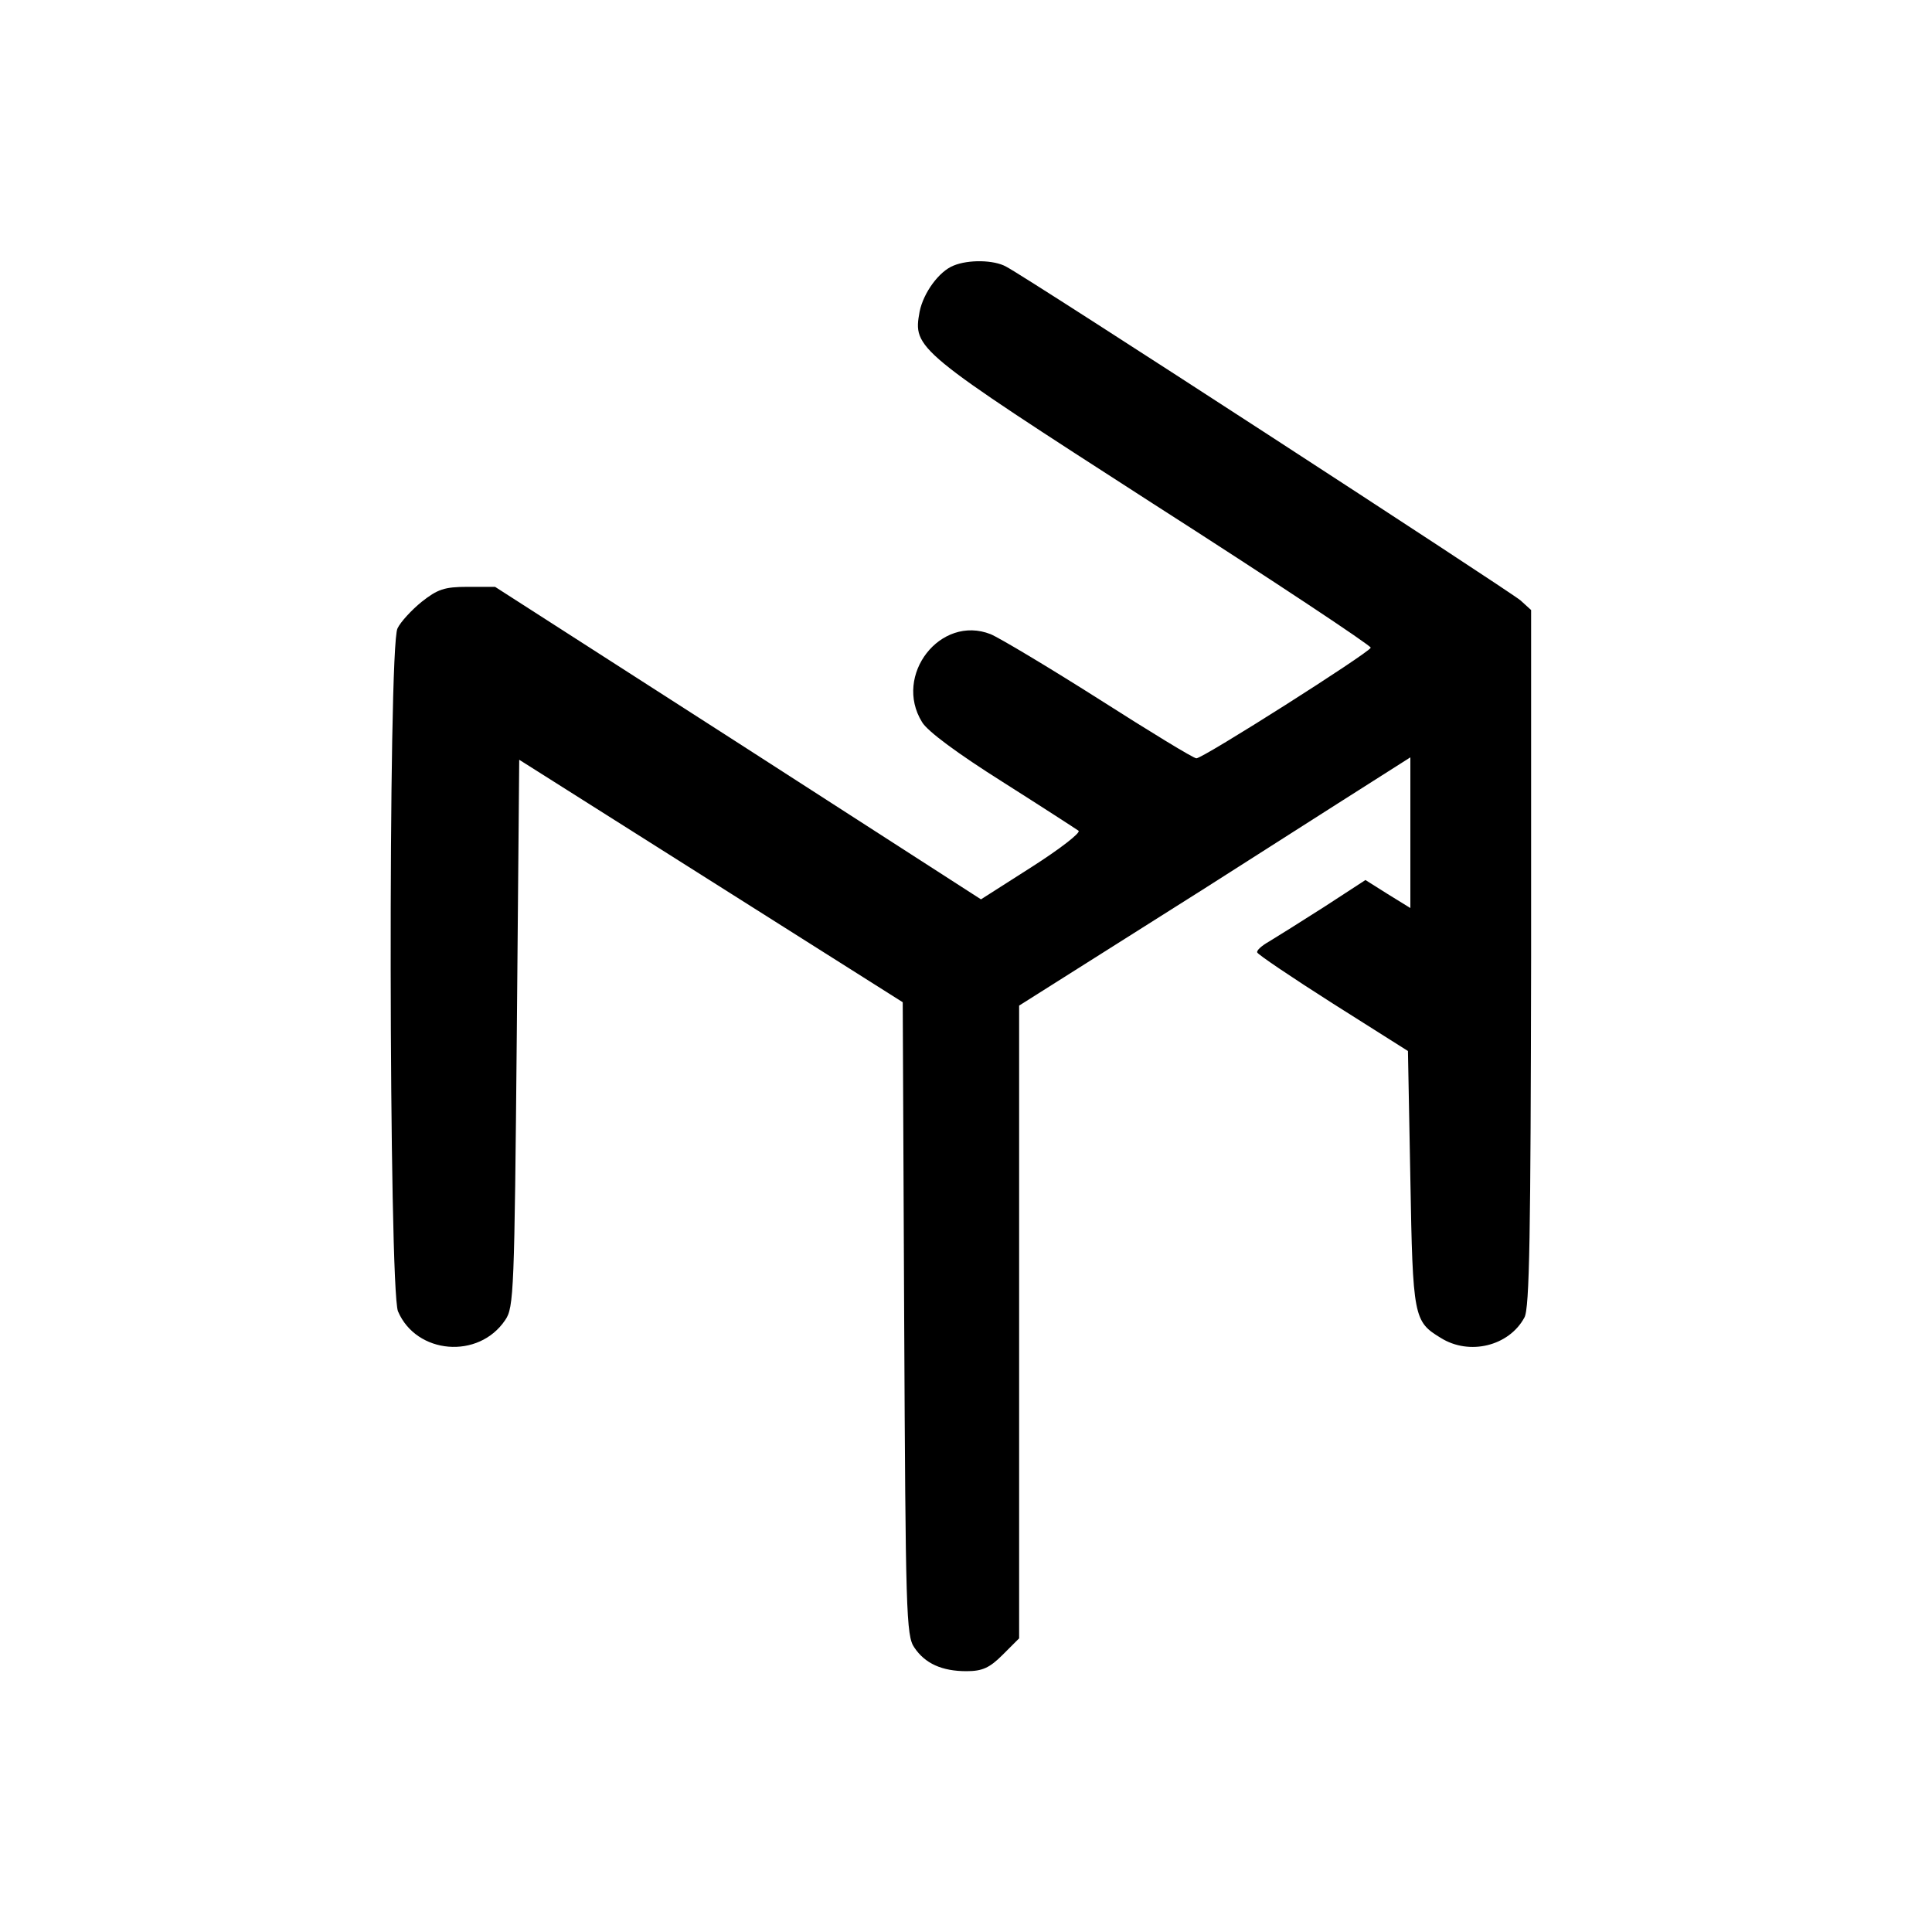
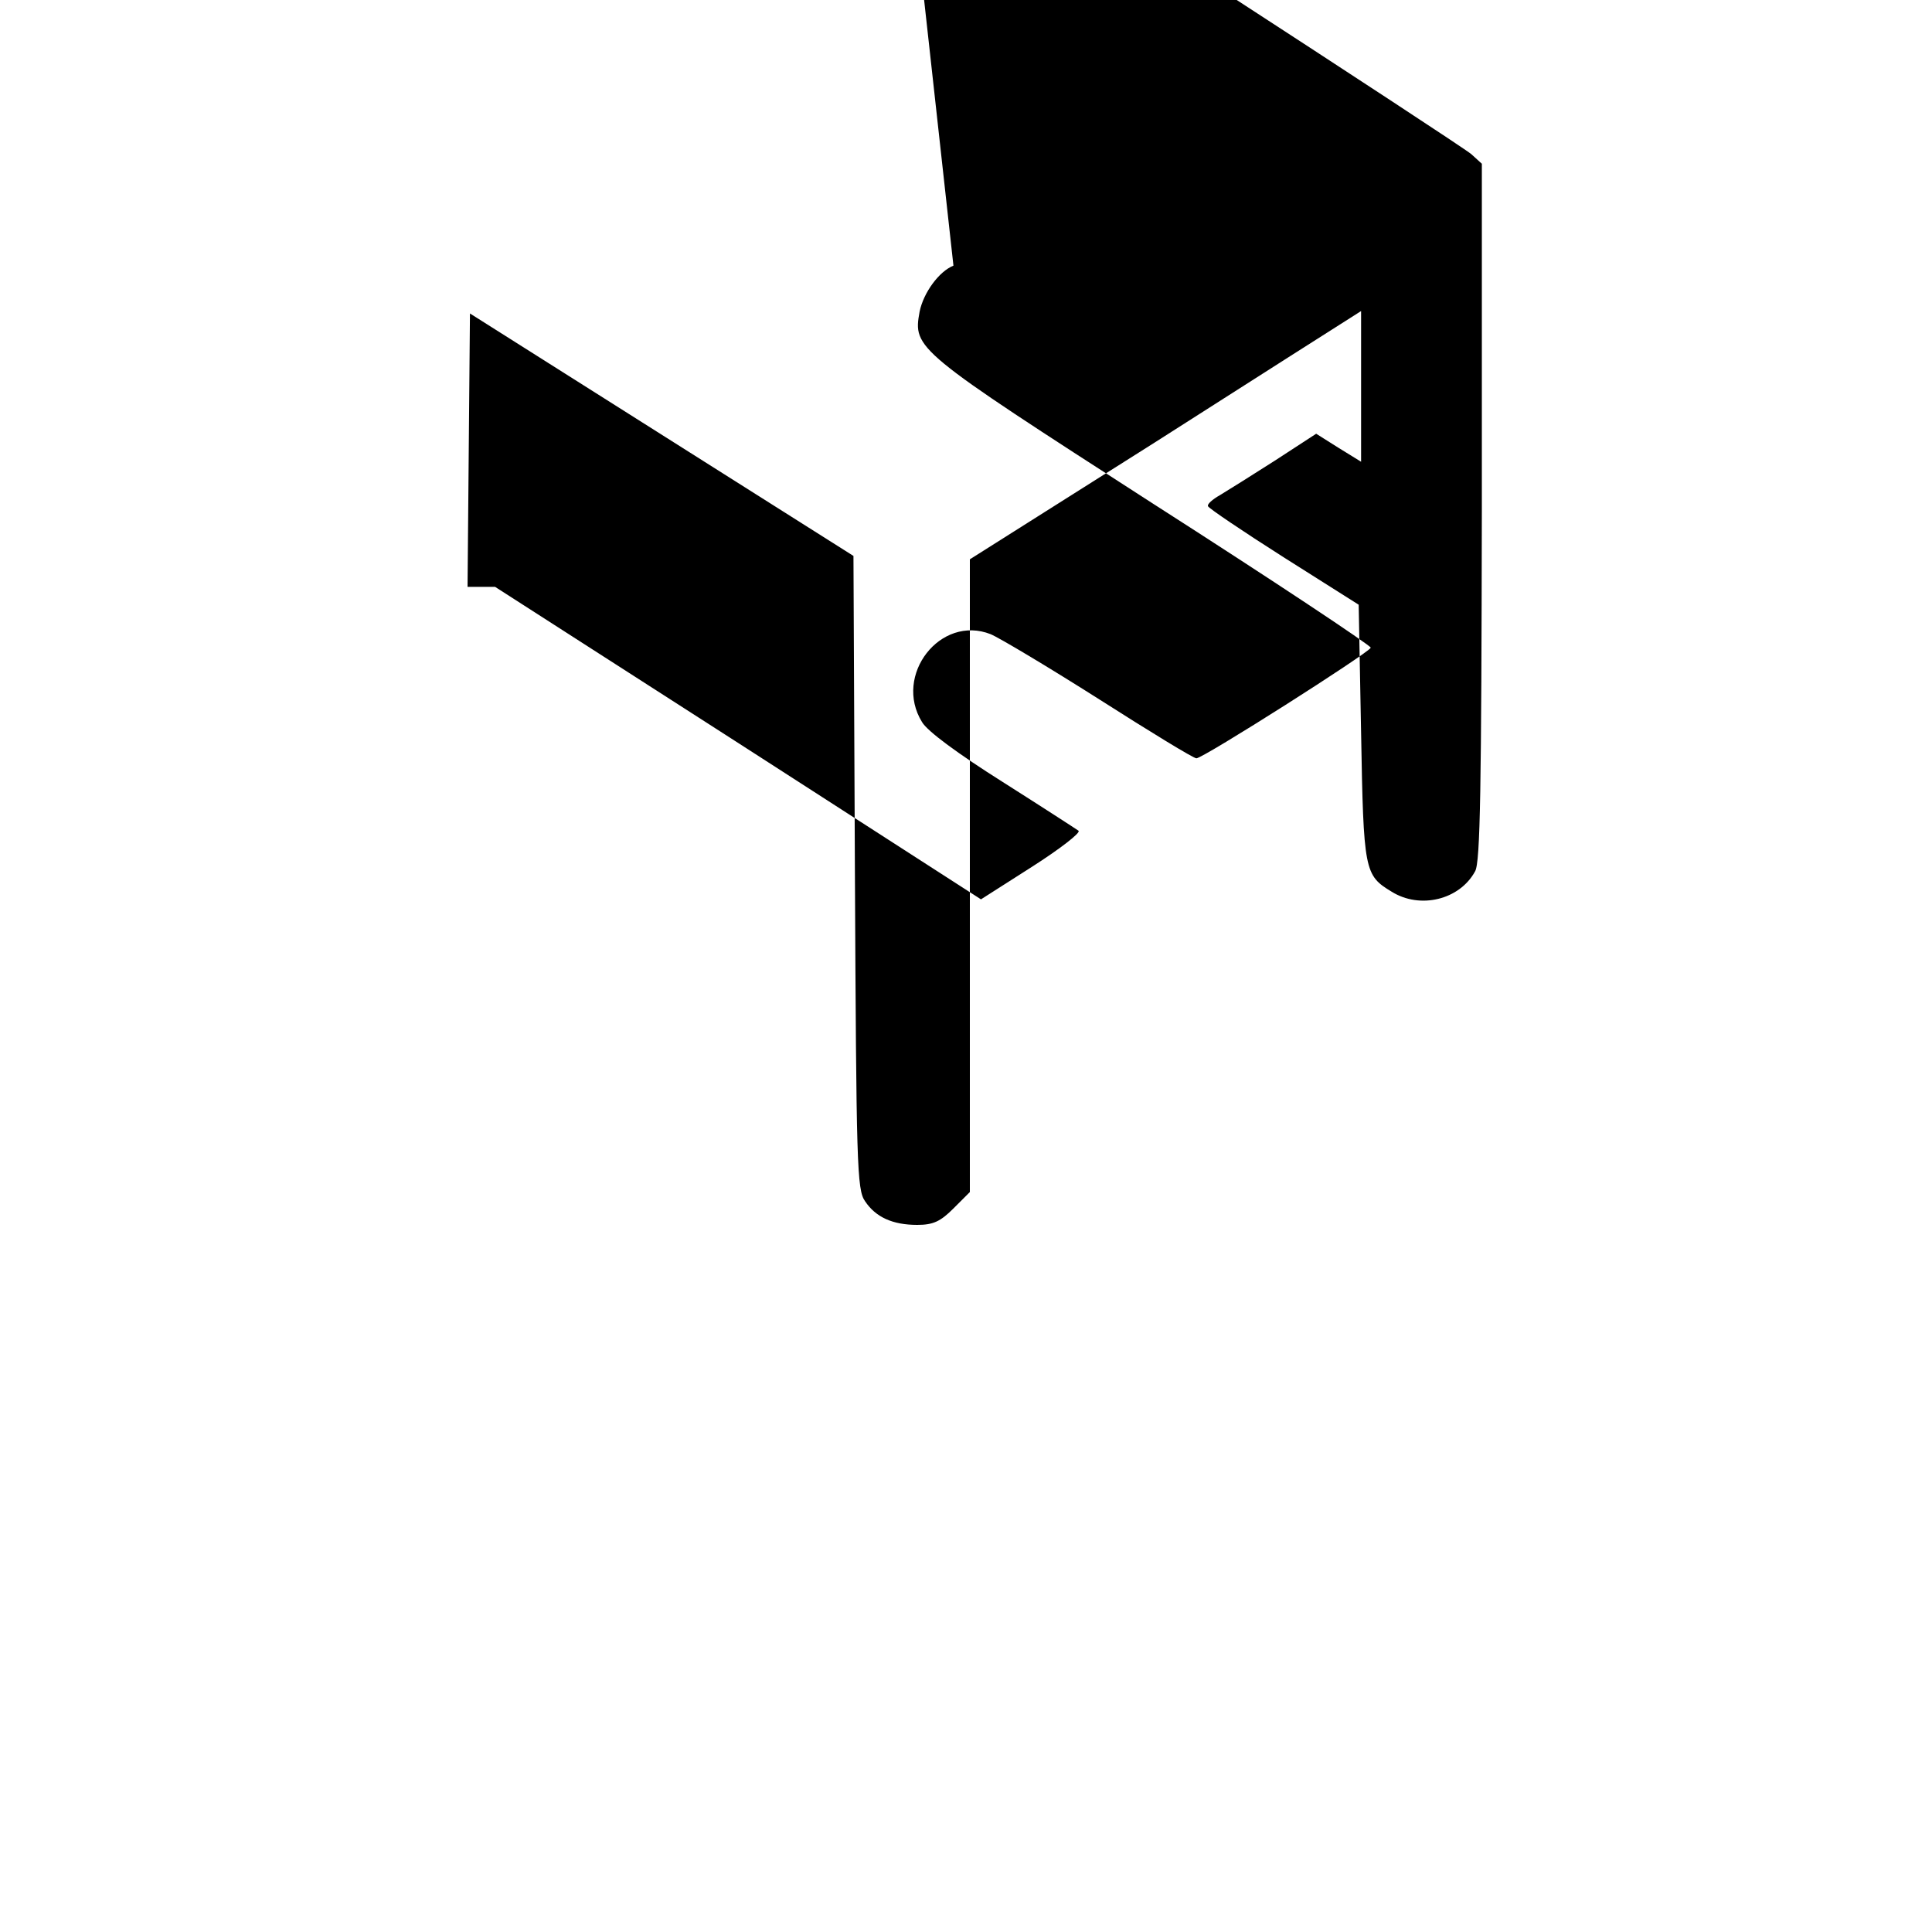
<svg xmlns="http://www.w3.org/2000/svg" version="1.0" width="400pt" height="400pt" viewBox="0 0 400 400" preserveAspectRatio="xMidYMid meet">
  <g transform="translate(0,400) scale(0.1,-0.1)" fill="#000000" stroke="none">
-     <path d="M1974 3450 c-30 -12 -62 -56 -70 -95 -14 -77 -10 -80 482 -397 250 -160 453 -295 452 -299 -4 -11 -347 -229 -361 -229 -6 0 -96 55 -201 122 -104 66 -206 127 -225 135 -104 41 -202 -85 -142 -182 11 -19 75 -66 167 -124 82 -52 153 -98 157 -101 5 -4 -39 -38 -97 -75 l-105 -67 -503 324 -503 323 -57 0 c-48 0 -62 -5 -95 -31 -21 -17 -44 -42 -50 -55 -20 -38 -18 -1367 1 -1414 38 -89 167 -100 222 -18 18 26 19 59 24 594 l5 566 397 -251 397 -251 3 -655 c3 -606 4 -657 21 -681 22 -33 57 -49 108 -49 33 0 48 7 75 34 l34 34 0 655 0 655 383 242 c210 134 392 250 405 258 l22 14 0 -156 0 -156 -47 29 -46 29 -86 -56 c-47 -30 -98 -62 -113 -71 -16 -9 -27 -19 -25 -23 1 -4 72 -52 157 -106 l155 -98 5 -265 c5 -287 7 -295 63 -329 59 -37 141 -17 173 42 11 18 13 177 14 744 l0 721 -22 20 c-22 19 -1017 666 -1065 691 -25 14 -78 15 -109 2z" />
+     <path d="M1974 3450 c-30 -12 -62 -56 -70 -95 -14 -77 -10 -80 482 -397 250 -160 453 -295 452 -299 -4 -11 -347 -229 -361 -229 -6 0 -96 55 -201 122 -104 66 -206 127 -225 135 -104 41 -202 -85 -142 -182 11 -19 75 -66 167 -124 82 -52 153 -98 157 -101 5 -4 -39 -38 -97 -75 l-105 -67 -503 324 -503 323 -57 0 l5 566 397 -251 397 -251 3 -655 c3 -606 4 -657 21 -681 22 -33 57 -49 108 -49 33 0 48 7 75 34 l34 34 0 655 0 655 383 242 c210 134 392 250 405 258 l22 14 0 -156 0 -156 -47 29 -46 29 -86 -56 c-47 -30 -98 -62 -113 -71 -16 -9 -27 -19 -25 -23 1 -4 72 -52 157 -106 l155 -98 5 -265 c5 -287 7 -295 63 -329 59 -37 141 -17 173 42 11 18 13 177 14 744 l0 721 -22 20 c-22 19 -1017 666 -1065 691 -25 14 -78 15 -109 2z" />
  </g>
</svg>